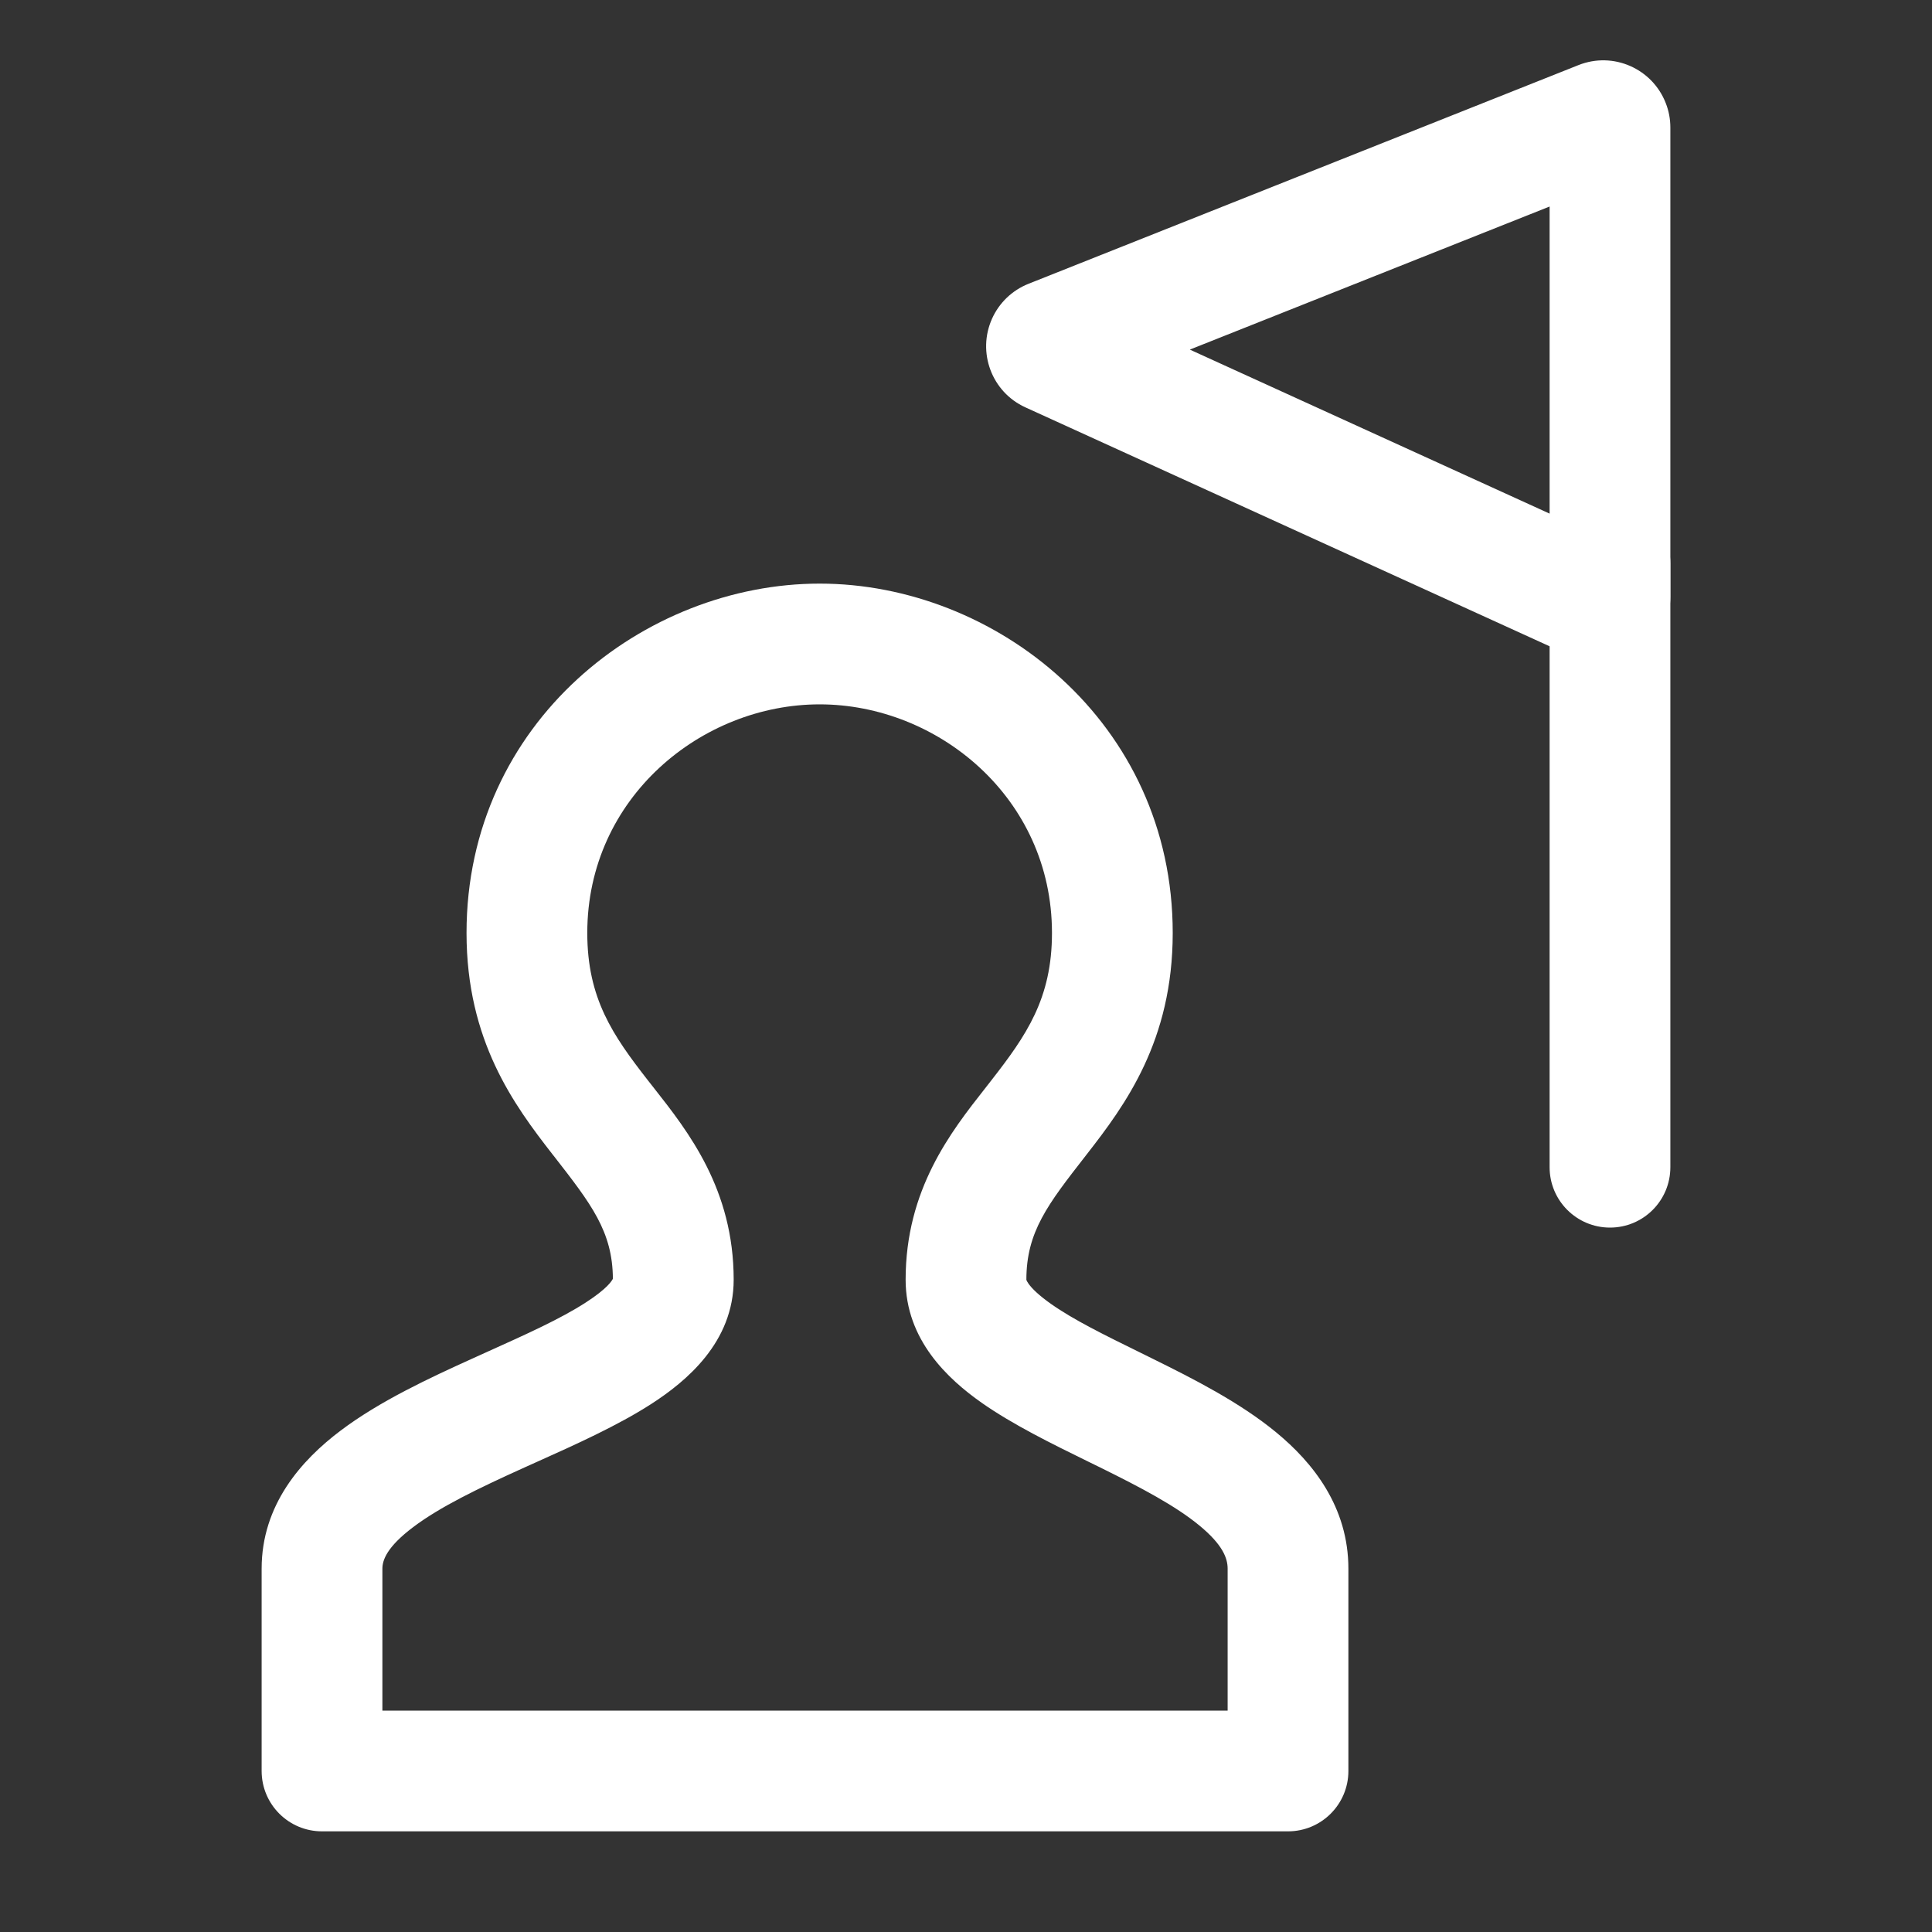
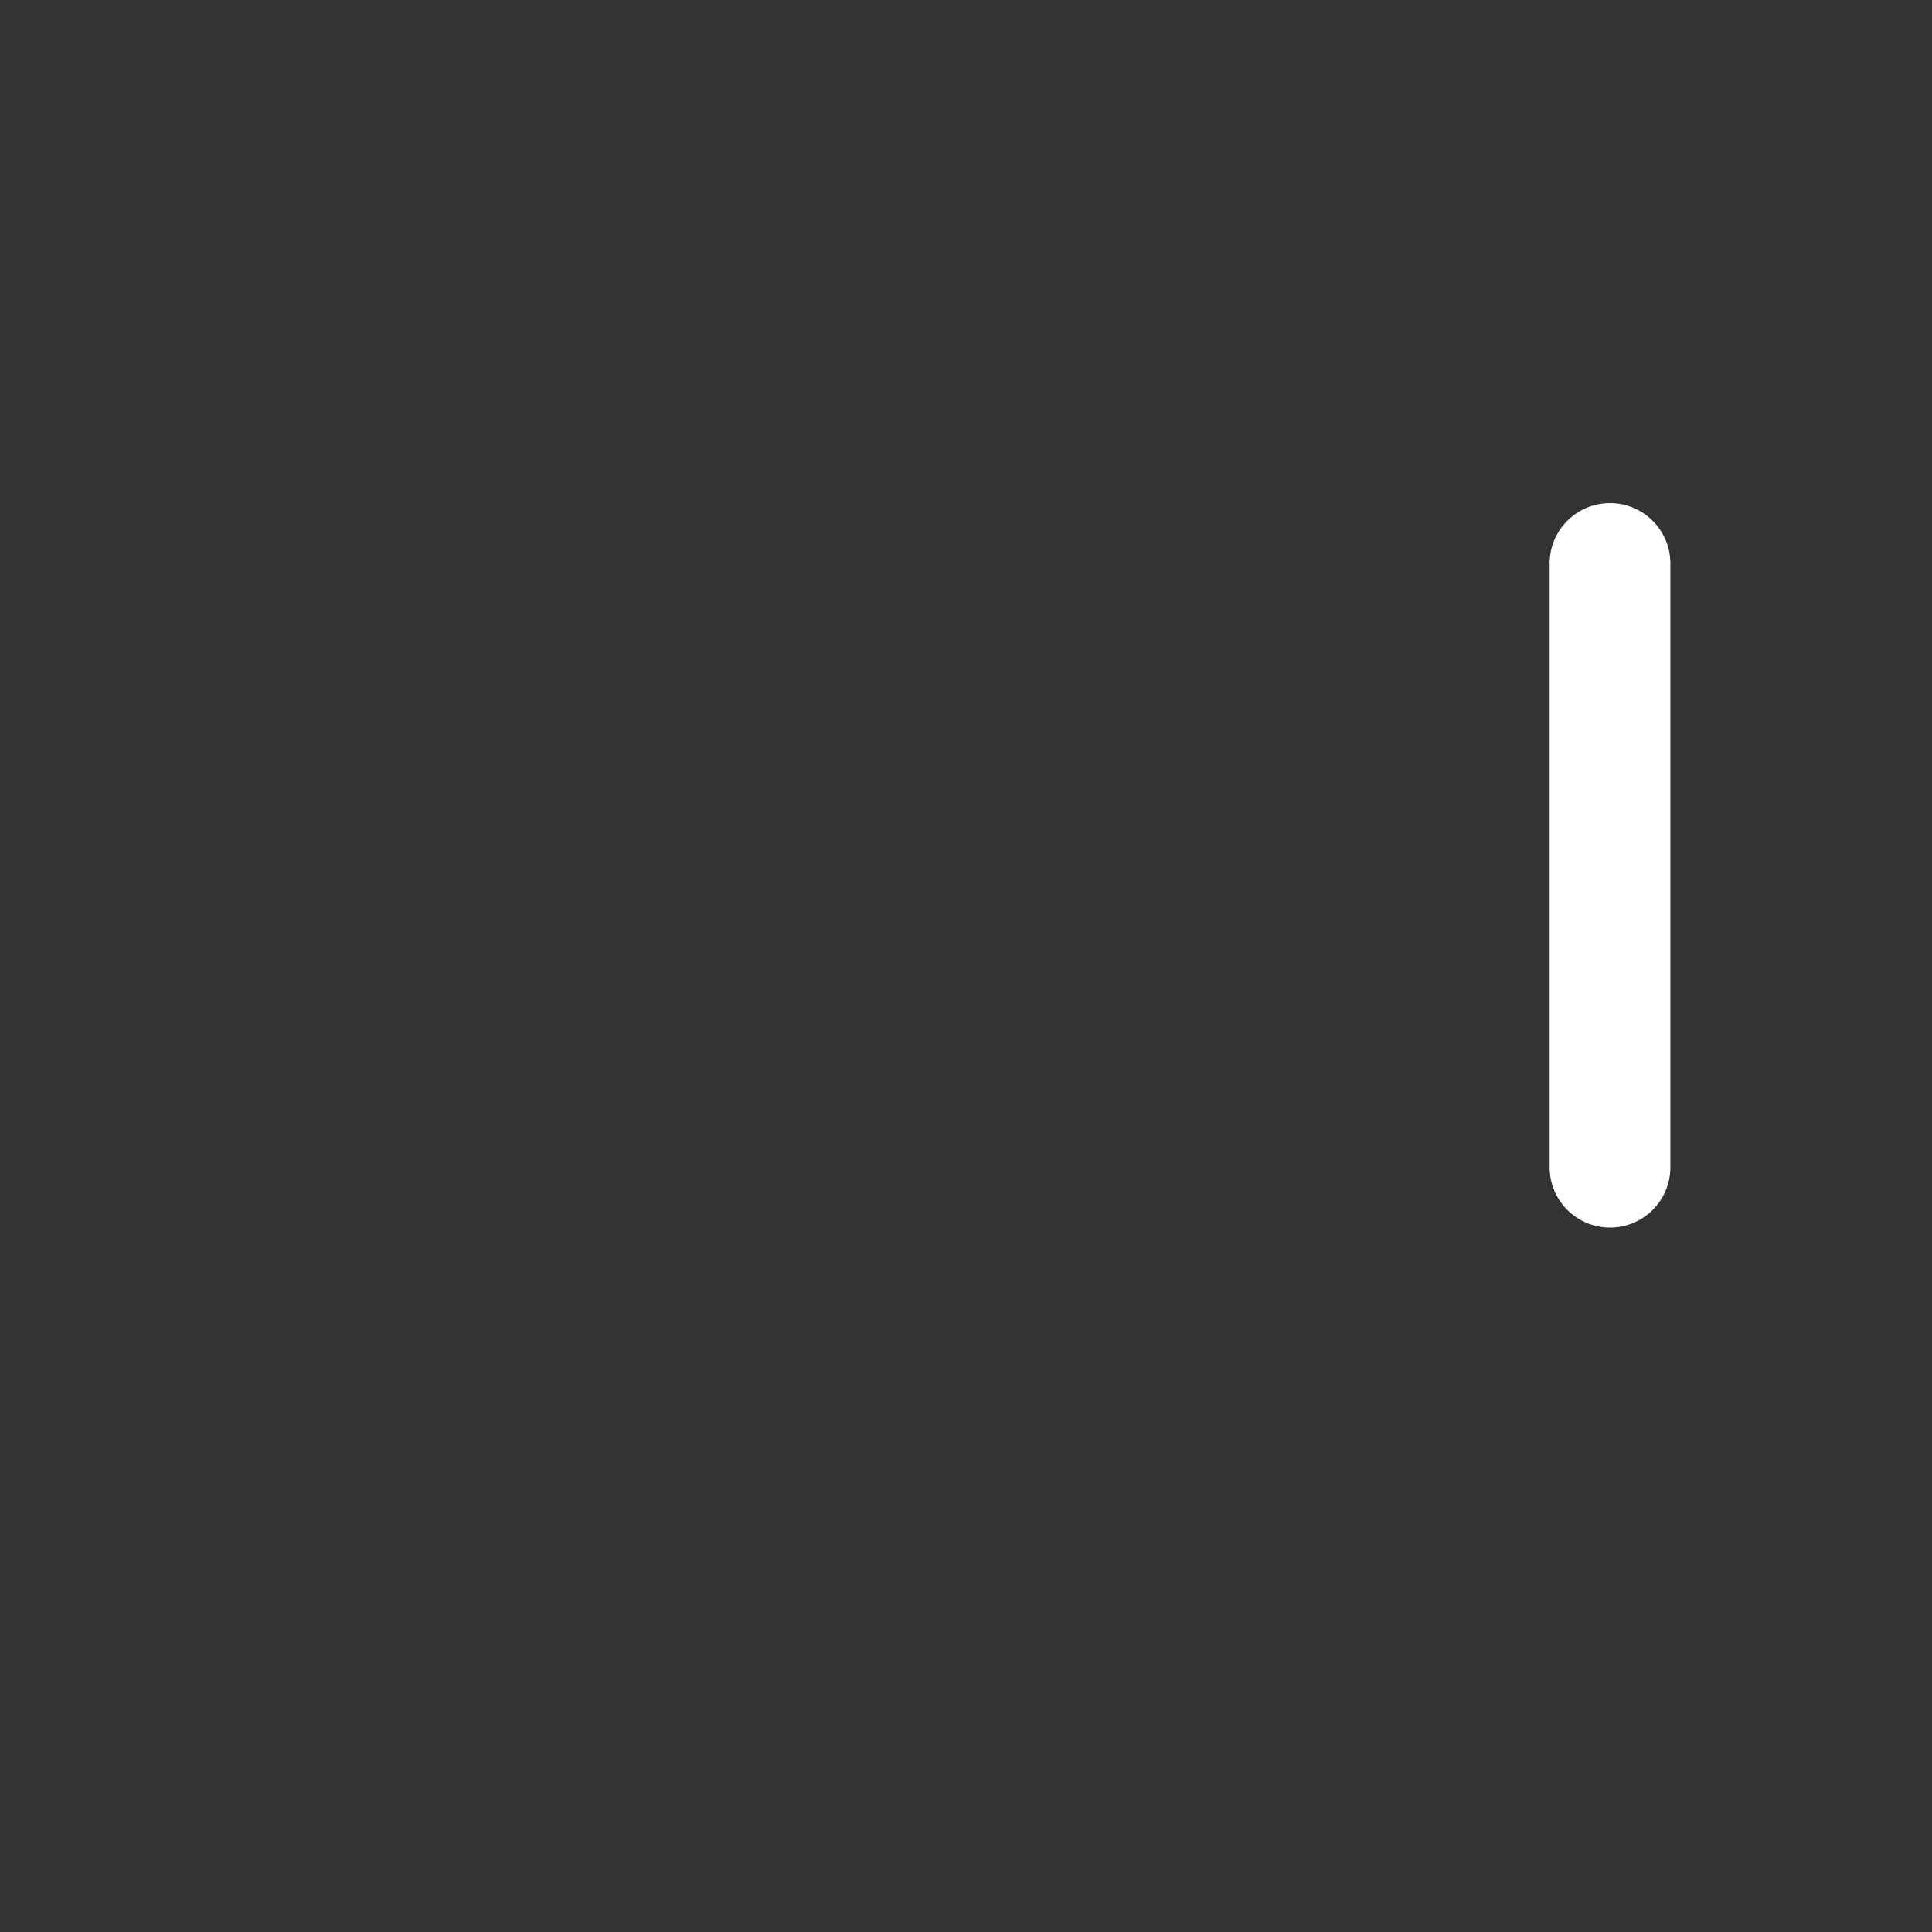
<svg xmlns="http://www.w3.org/2000/svg" width="40" height="40" viewBox="0 0 40 40" fill="none">
  <rect x="0" y="0" width="40" height="40" fill="#333333" stroke="none" />
-   <path fill-rule="evenodd" clip-rule="evenodd" d="M32.68 1.348C33.402 1.061 34.209 1.421 34.487 2.133C34.551 2.295 34.583 2.467 34.583 2.641V12.359C34.583 13.118 33.97 13.75 33.193 13.75C32.995 13.75 32.798 13.707 32.617 13.624L21.23 8.434C20.529 8.115 20.228 7.291 20.539 6.598C20.686 6.27 20.956 6.01 21.293 5.876L32.68 1.348ZM32.083 4.276L24.634 7.238L32.083 10.634V4.276Z" fill="white" />
  <path fill-rule="evenodd" clip-rule="evenodd" d="M33.333 10.416C34.024 10.416 34.583 10.976 34.583 11.666L34.583 24.166C34.583 24.857 34.024 25.416 33.333 25.416C32.643 25.416 32.083 24.857 32.083 24.166L32.083 11.666C32.083 10.976 32.643 10.416 33.333 10.416Z" fill="white" />
-   <path fill-rule="evenodd" clip-rule="evenodd" d="M16.97 14.583C14.531 14.583 12.159 16.511 12.159 19.316C12.159 20.674 12.691 21.439 13.41 22.362C13.453 22.417 13.497 22.473 13.542 22.53C14.251 23.431 15.19 24.626 15.19 26.495C15.19 27.79 14.206 28.602 13.48 29.07C12.789 29.515 11.909 29.911 11.12 30.265C11.018 30.311 10.917 30.357 10.818 30.401C9.893 30.82 9.11 31.198 8.556 31.616C8.002 32.033 7.917 32.307 7.917 32.478V35.416H25.417V32.478C25.417 32.26 25.314 31.981 24.831 31.583C24.334 31.174 23.628 30.802 22.78 30.383C22.69 30.339 22.598 30.294 22.504 30.248C21.782 29.894 20.965 29.493 20.323 29.042C19.625 28.551 18.75 27.739 18.75 26.495C18.75 24.626 19.689 23.431 20.398 22.53C20.442 22.473 20.486 22.417 20.529 22.362C21.248 21.439 21.78 20.674 21.78 19.316C21.78 16.511 19.408 14.583 16.97 14.583ZM9.659 19.316C9.659 14.941 13.348 12.083 16.97 12.083C20.592 12.083 24.28 14.941 24.28 19.316C24.28 21.547 23.297 22.877 22.501 23.898L22.474 23.933C21.693 24.935 21.25 25.504 21.25 26.495C21.25 26.496 21.25 26.497 21.252 26.503C21.255 26.512 21.266 26.538 21.298 26.583C21.369 26.68 21.508 26.819 21.761 26.997C22.23 27.327 22.855 27.634 23.614 28.007C23.703 28.051 23.794 28.096 23.887 28.142C24.705 28.546 25.666 29.033 26.419 29.653C27.186 30.283 27.917 31.201 27.917 32.478V36.666C27.917 37.357 27.357 37.916 26.667 37.916H6.667C5.976 37.916 5.417 37.357 5.417 36.666V32.478C5.417 31.154 6.24 30.231 7.051 29.62C7.86 29.009 8.895 28.528 9.788 28.124C9.889 28.078 9.989 28.033 10.086 27.989C10.912 27.617 11.604 27.305 12.126 26.968C12.582 26.674 12.674 26.509 12.689 26.474C12.683 25.496 12.241 24.928 11.466 23.933L11.438 23.898C10.643 22.877 9.659 21.547 9.659 19.316Z" fill="white" />
</svg>